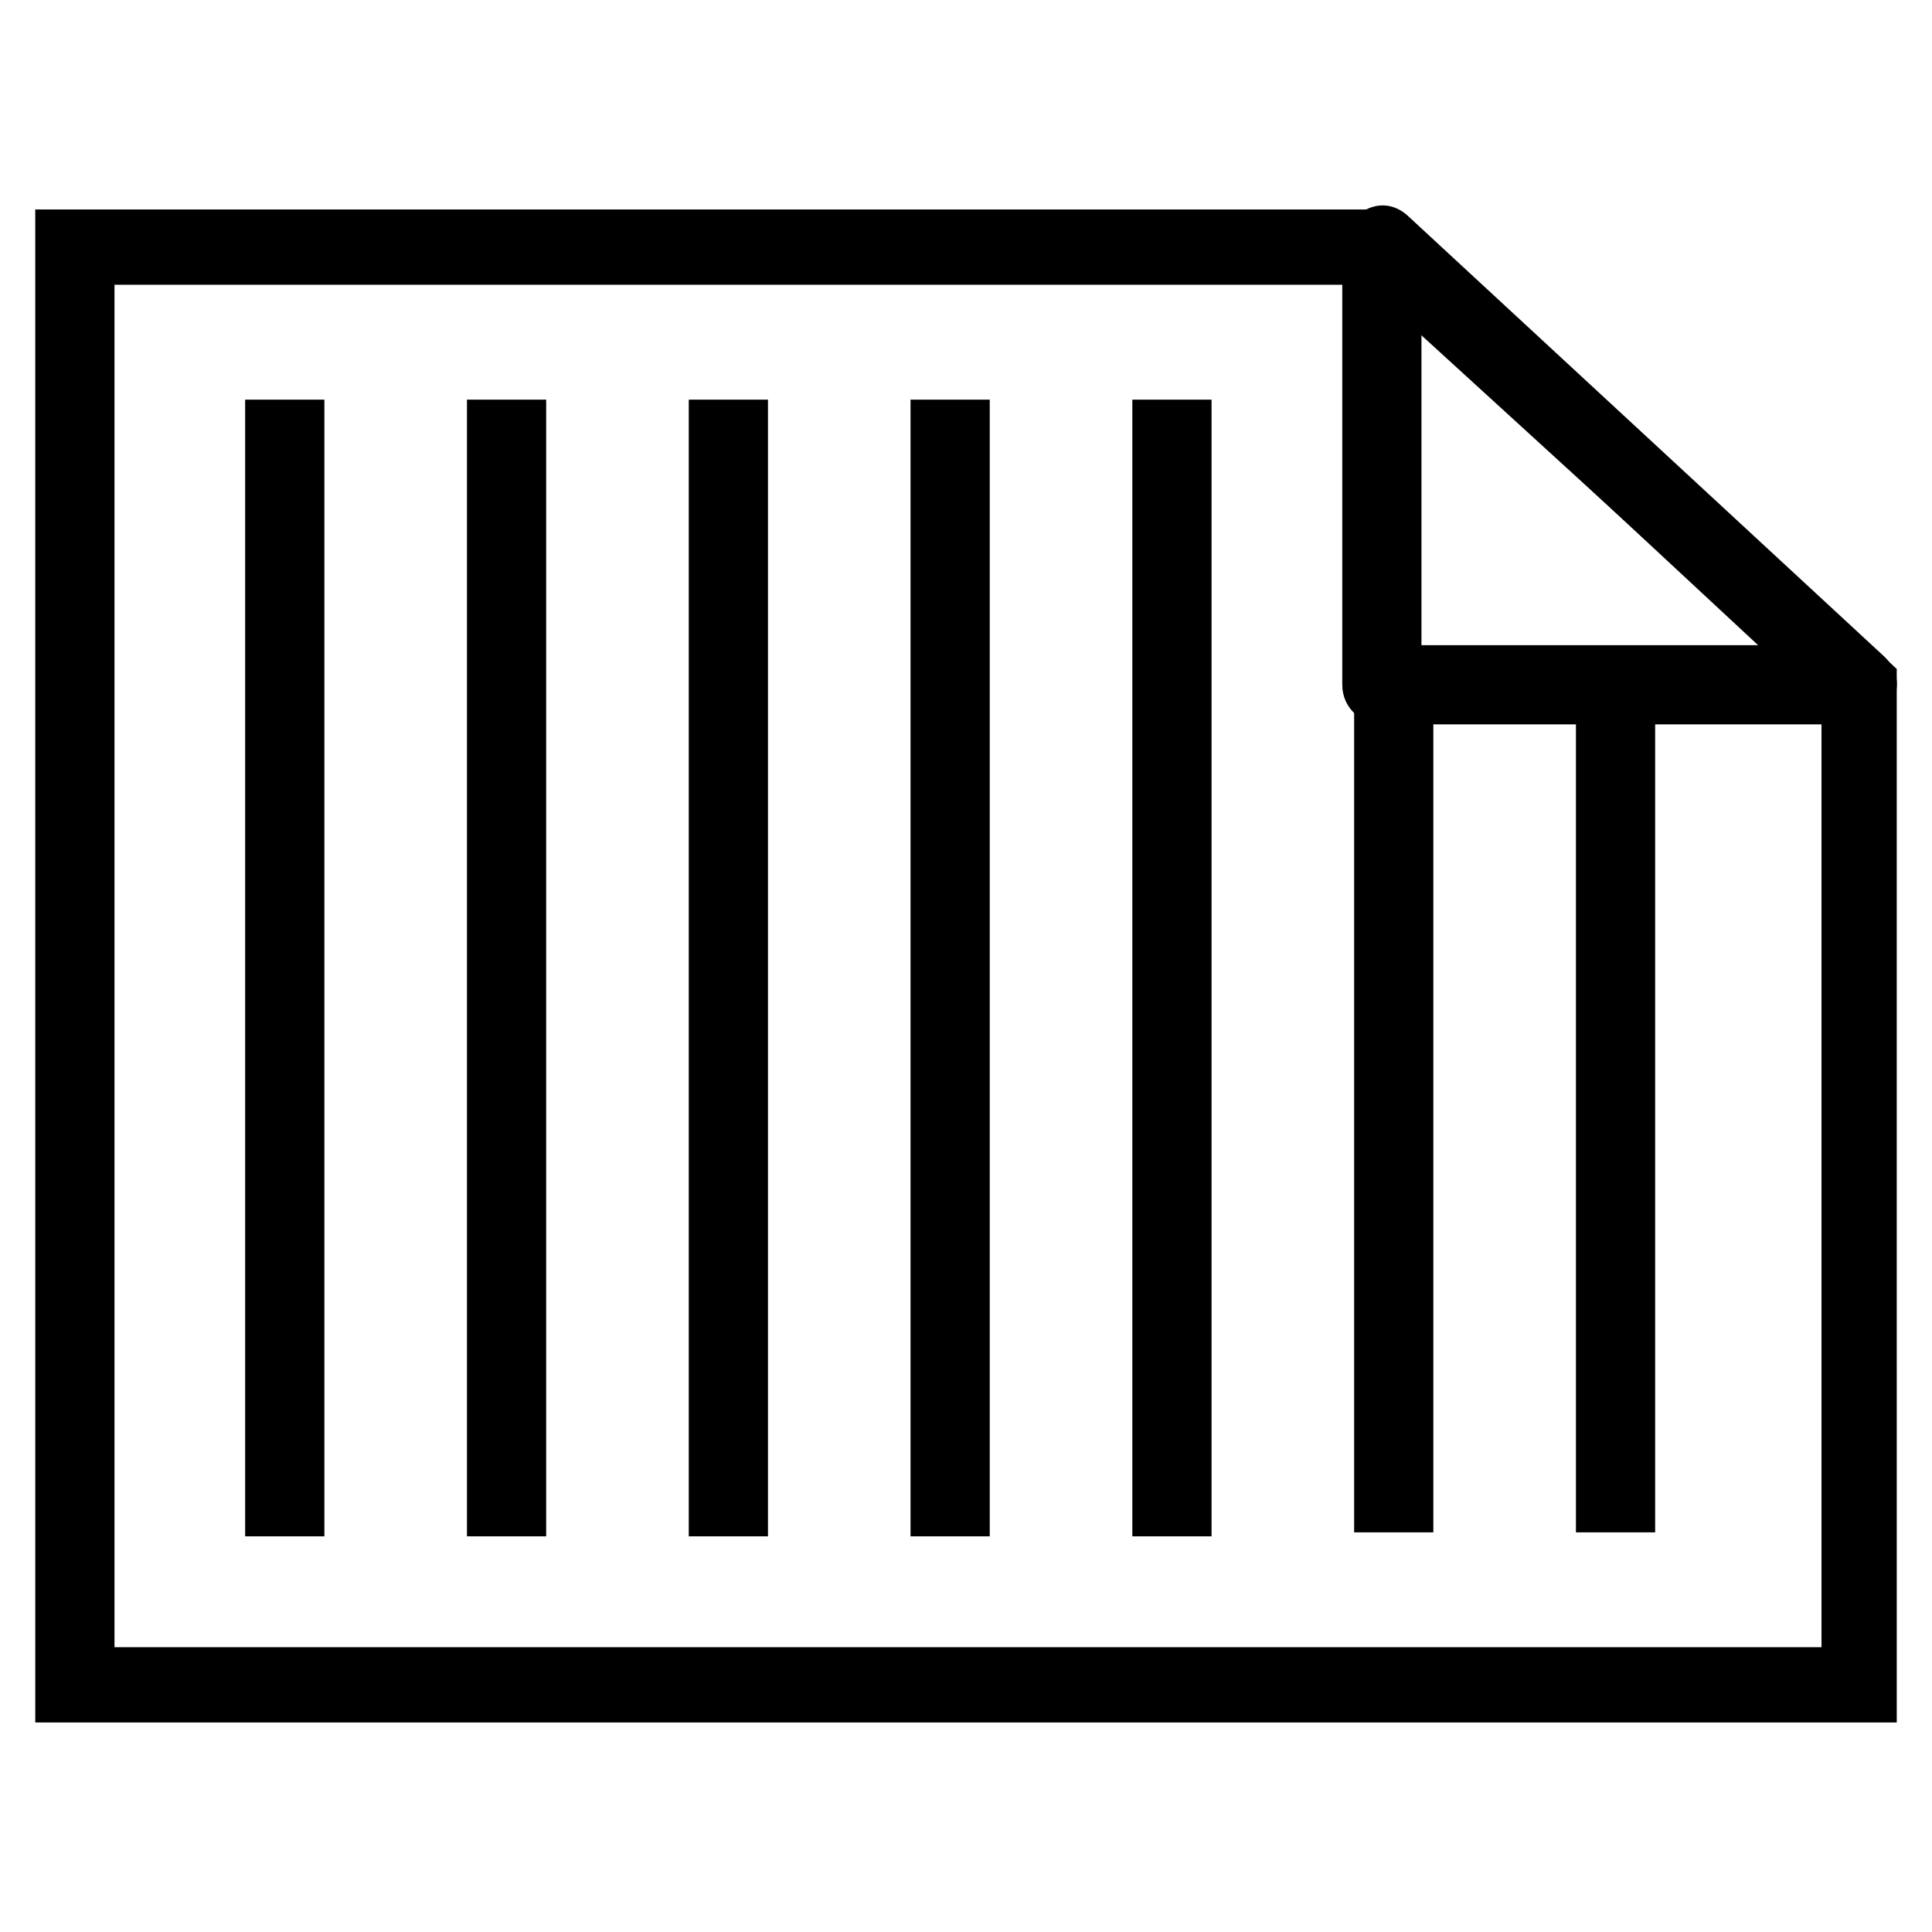
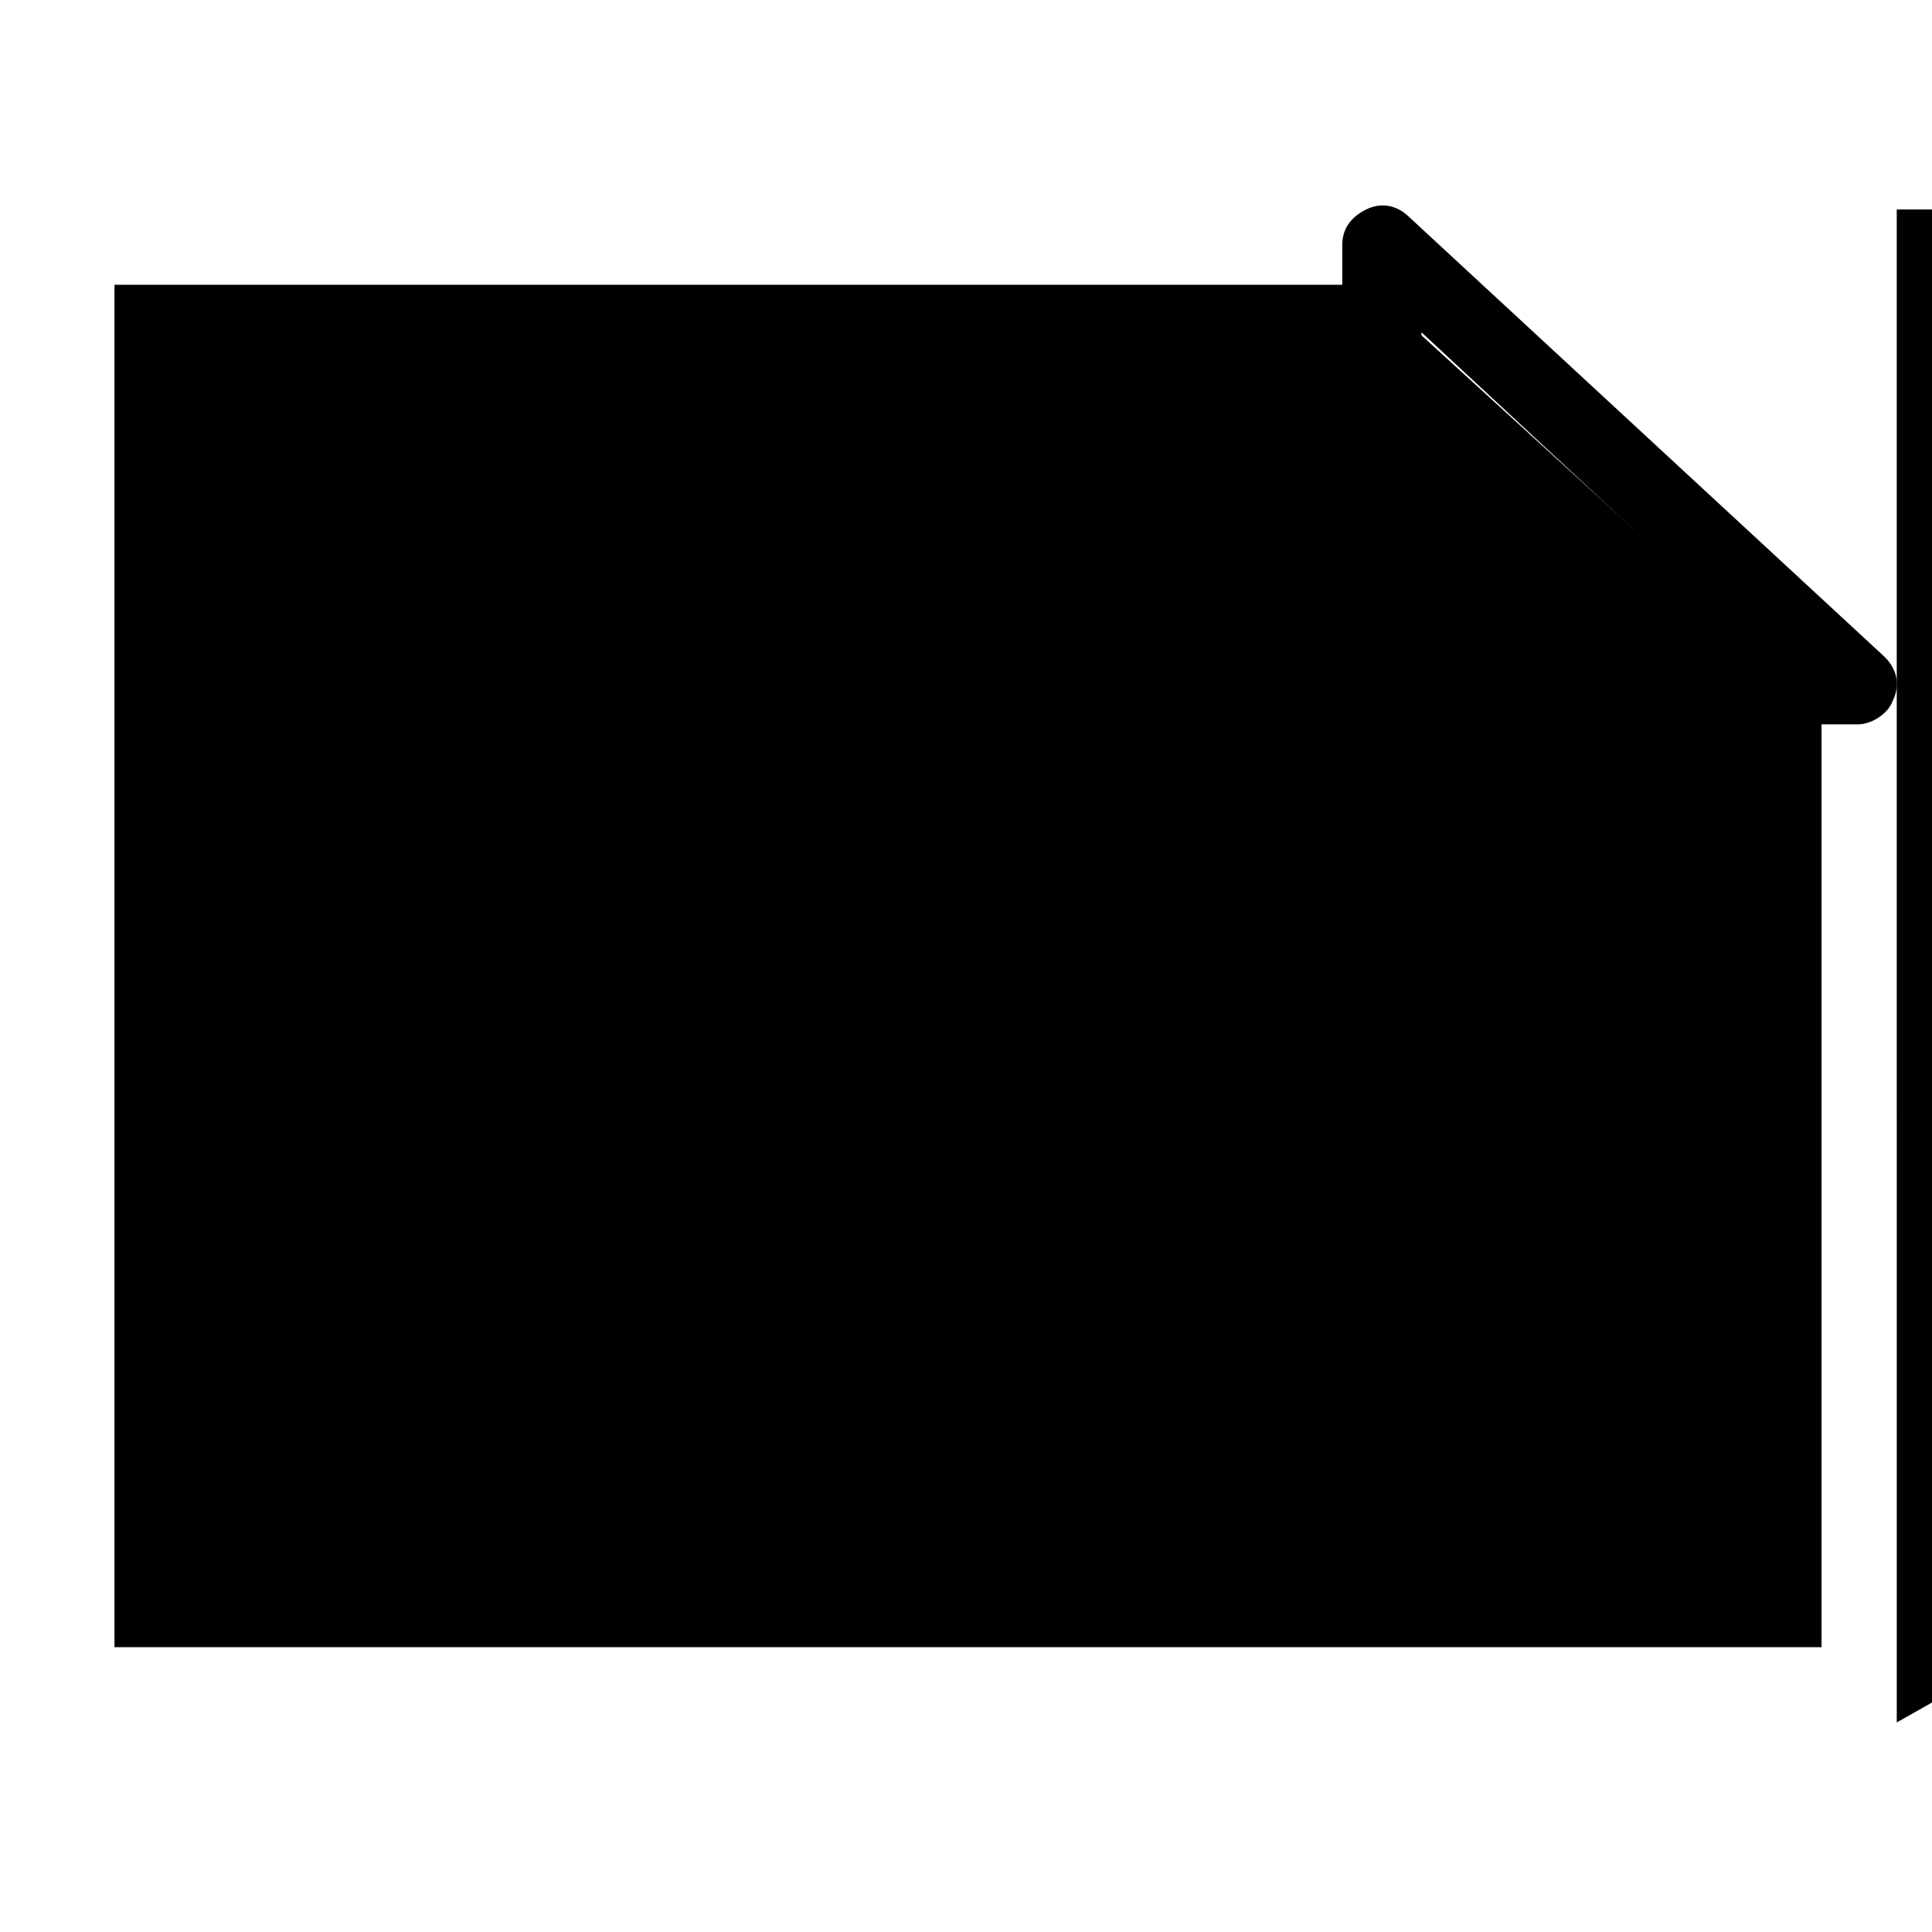
<svg xmlns="http://www.w3.org/2000/svg" fill="#000000" width="800px" height="800px" version="1.1" viewBox="144 144 512 512">
  <g>
    <path d="m636.16 335.97h-125.95c-5.246 0-10.496-4.199-10.496-10.496v-116.5c0-4.199 2.098-7.348 6.297-9.445 4.199-2.098 8.398-1.051 11.547 2.098l125.95 116.51c3.148 3.148 4.199 7.348 2.098 11.547-1.051 3.144-5.246 6.293-9.445 6.293zm-115.46-20.992h89.215l-89.215-82.918z" />
-     <path d="m646.66 600.47h-493.31l-0.004-400.95h361.06l132.25 121.75zm-472.32-19.941h452.38v-250.86l-120.7-110.21h-331.68z" />
+     <path d="m646.66 600.47l-0.004-400.95h361.06l132.25 121.75zm-472.32-19.941h452.38v-250.86l-120.7-110.21h-331.68z" />
    <path d="m208.97 249.91h20.992v301.23h-20.992z" />
    <path d="m267.75 249.91h20.992v301.23h-20.992z" />
    <path d="m326.53 249.91h20.992v301.23h-20.992z" />
-     <path d="m385.3 249.91h20.992v301.23h-20.992z" />
    <path d="m444.08 249.91h20.992v301.23h-20.992z" />
    <path d="m502.86 325.48h20.992v224.61h-20.992z" />
    <path d="m561.64 325.48h20.992v224.61h-20.992z" />
  </g>
</svg>